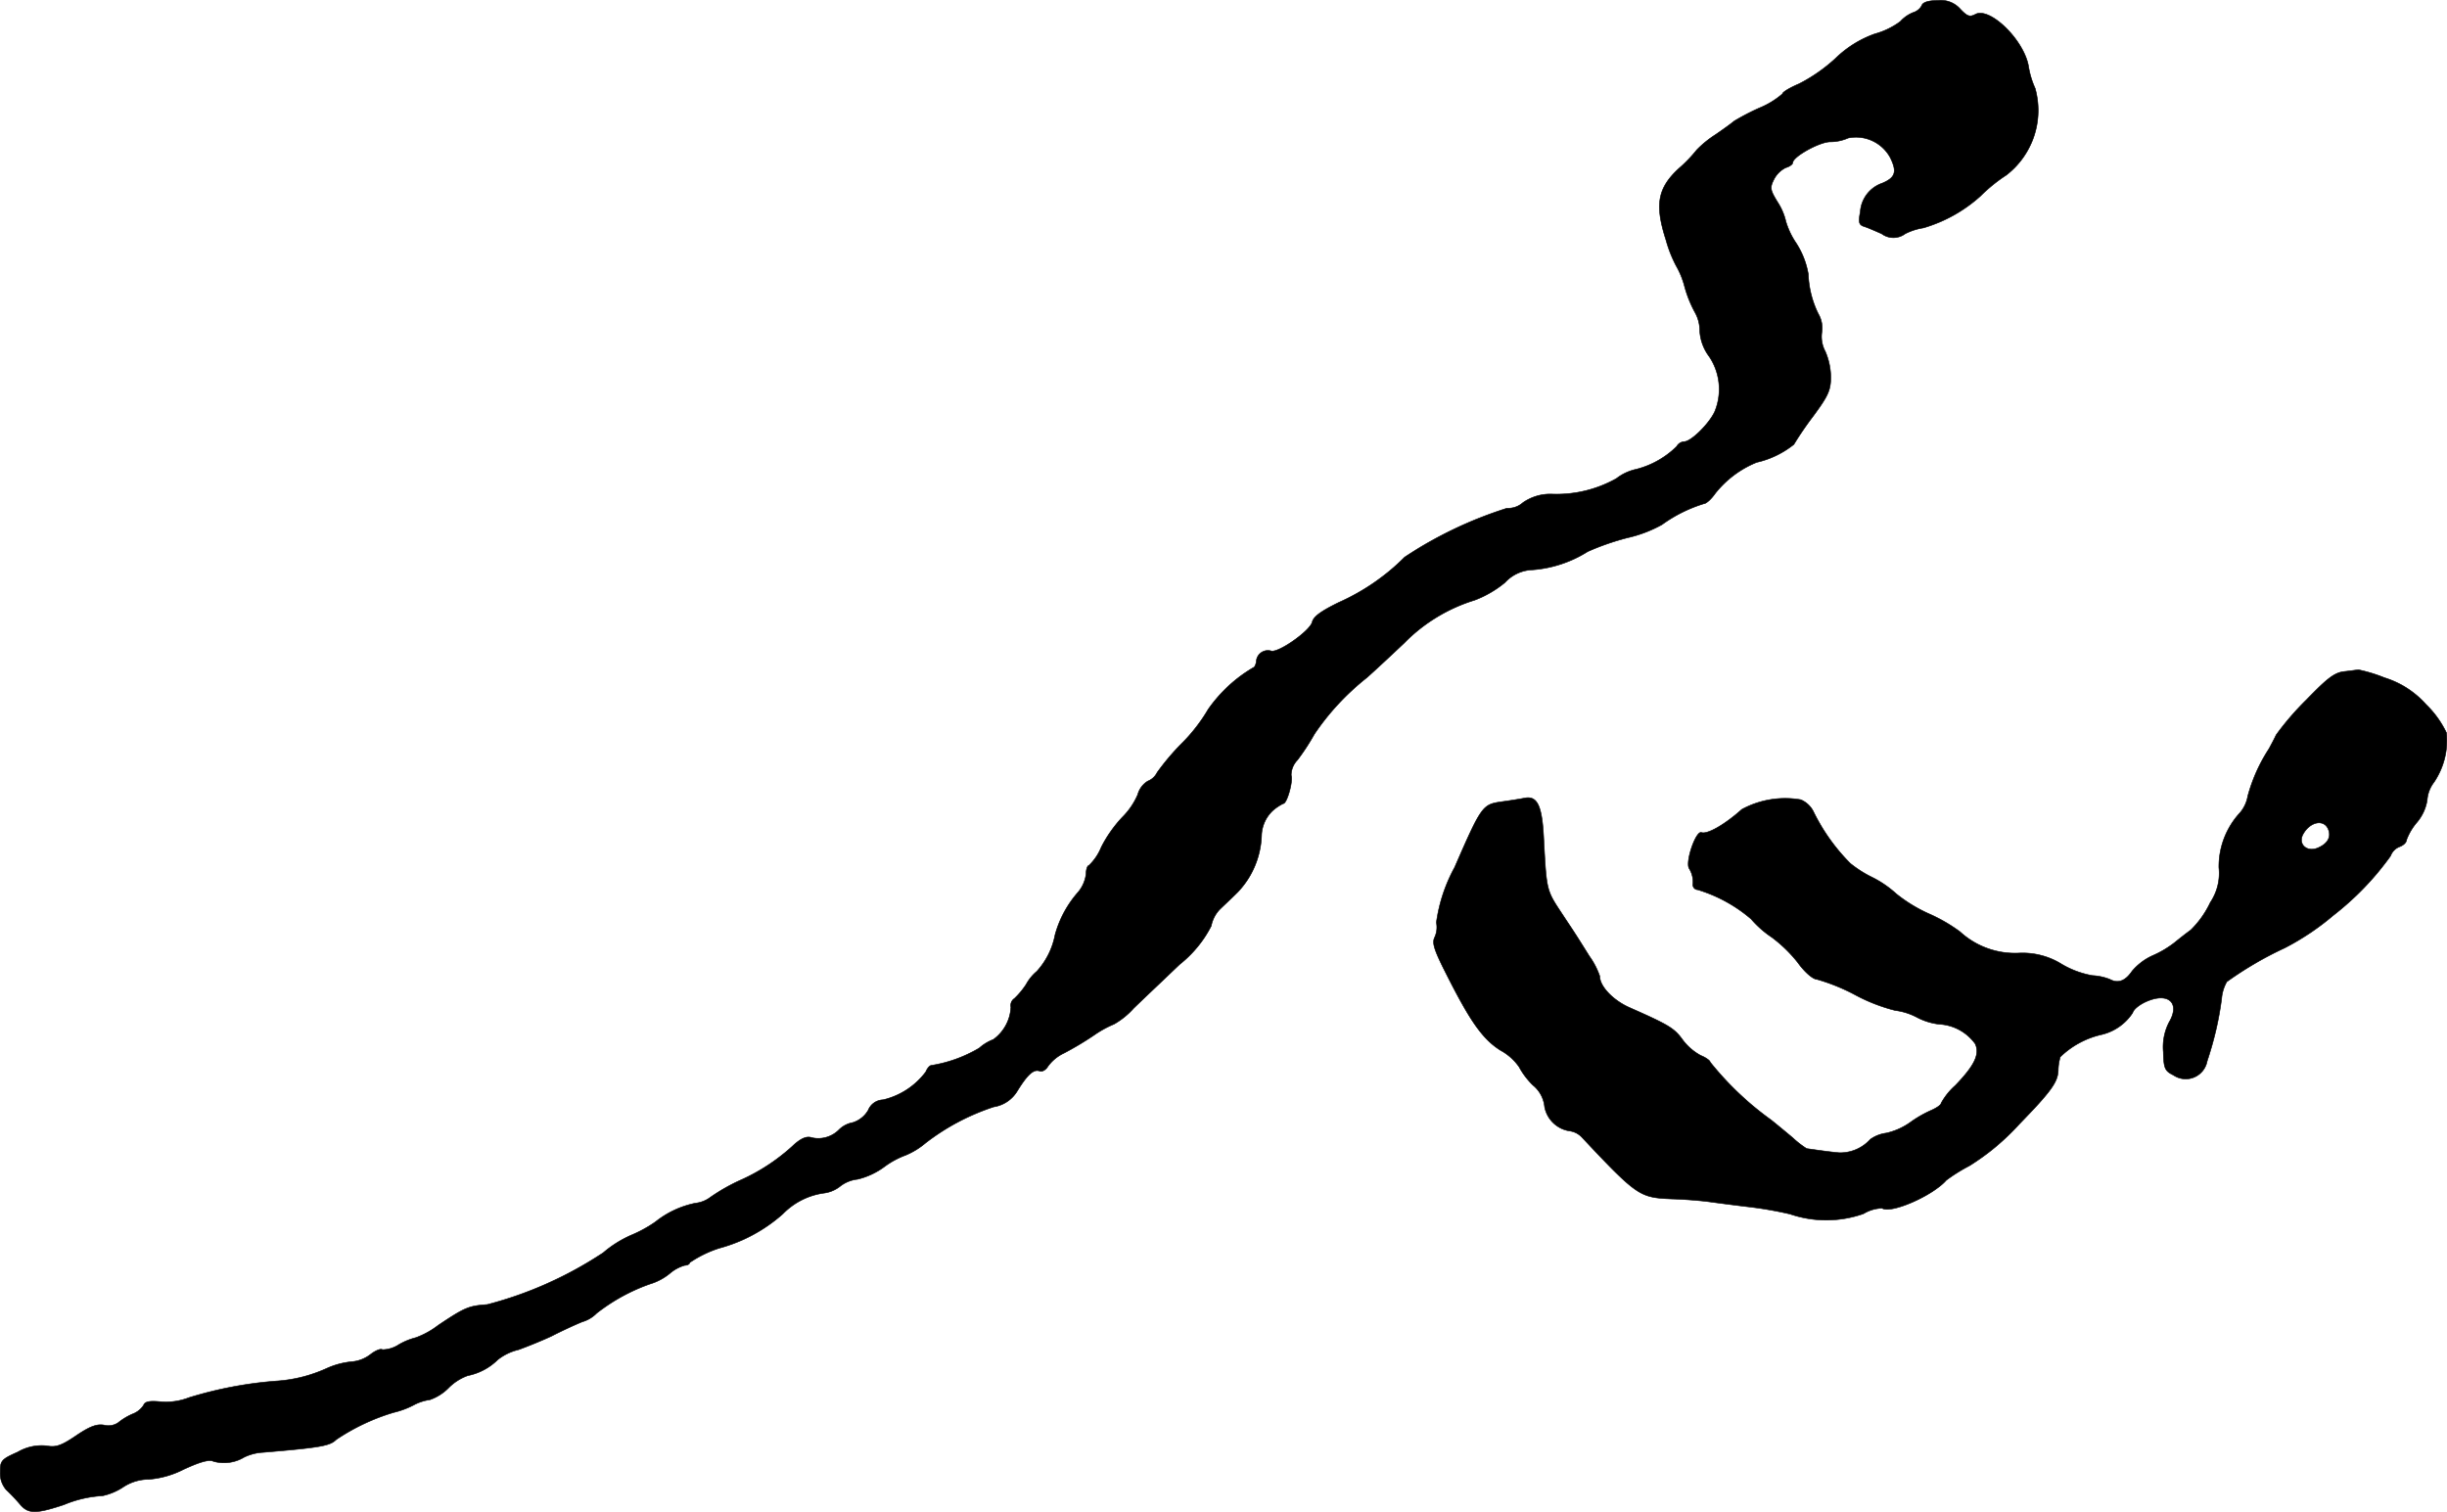
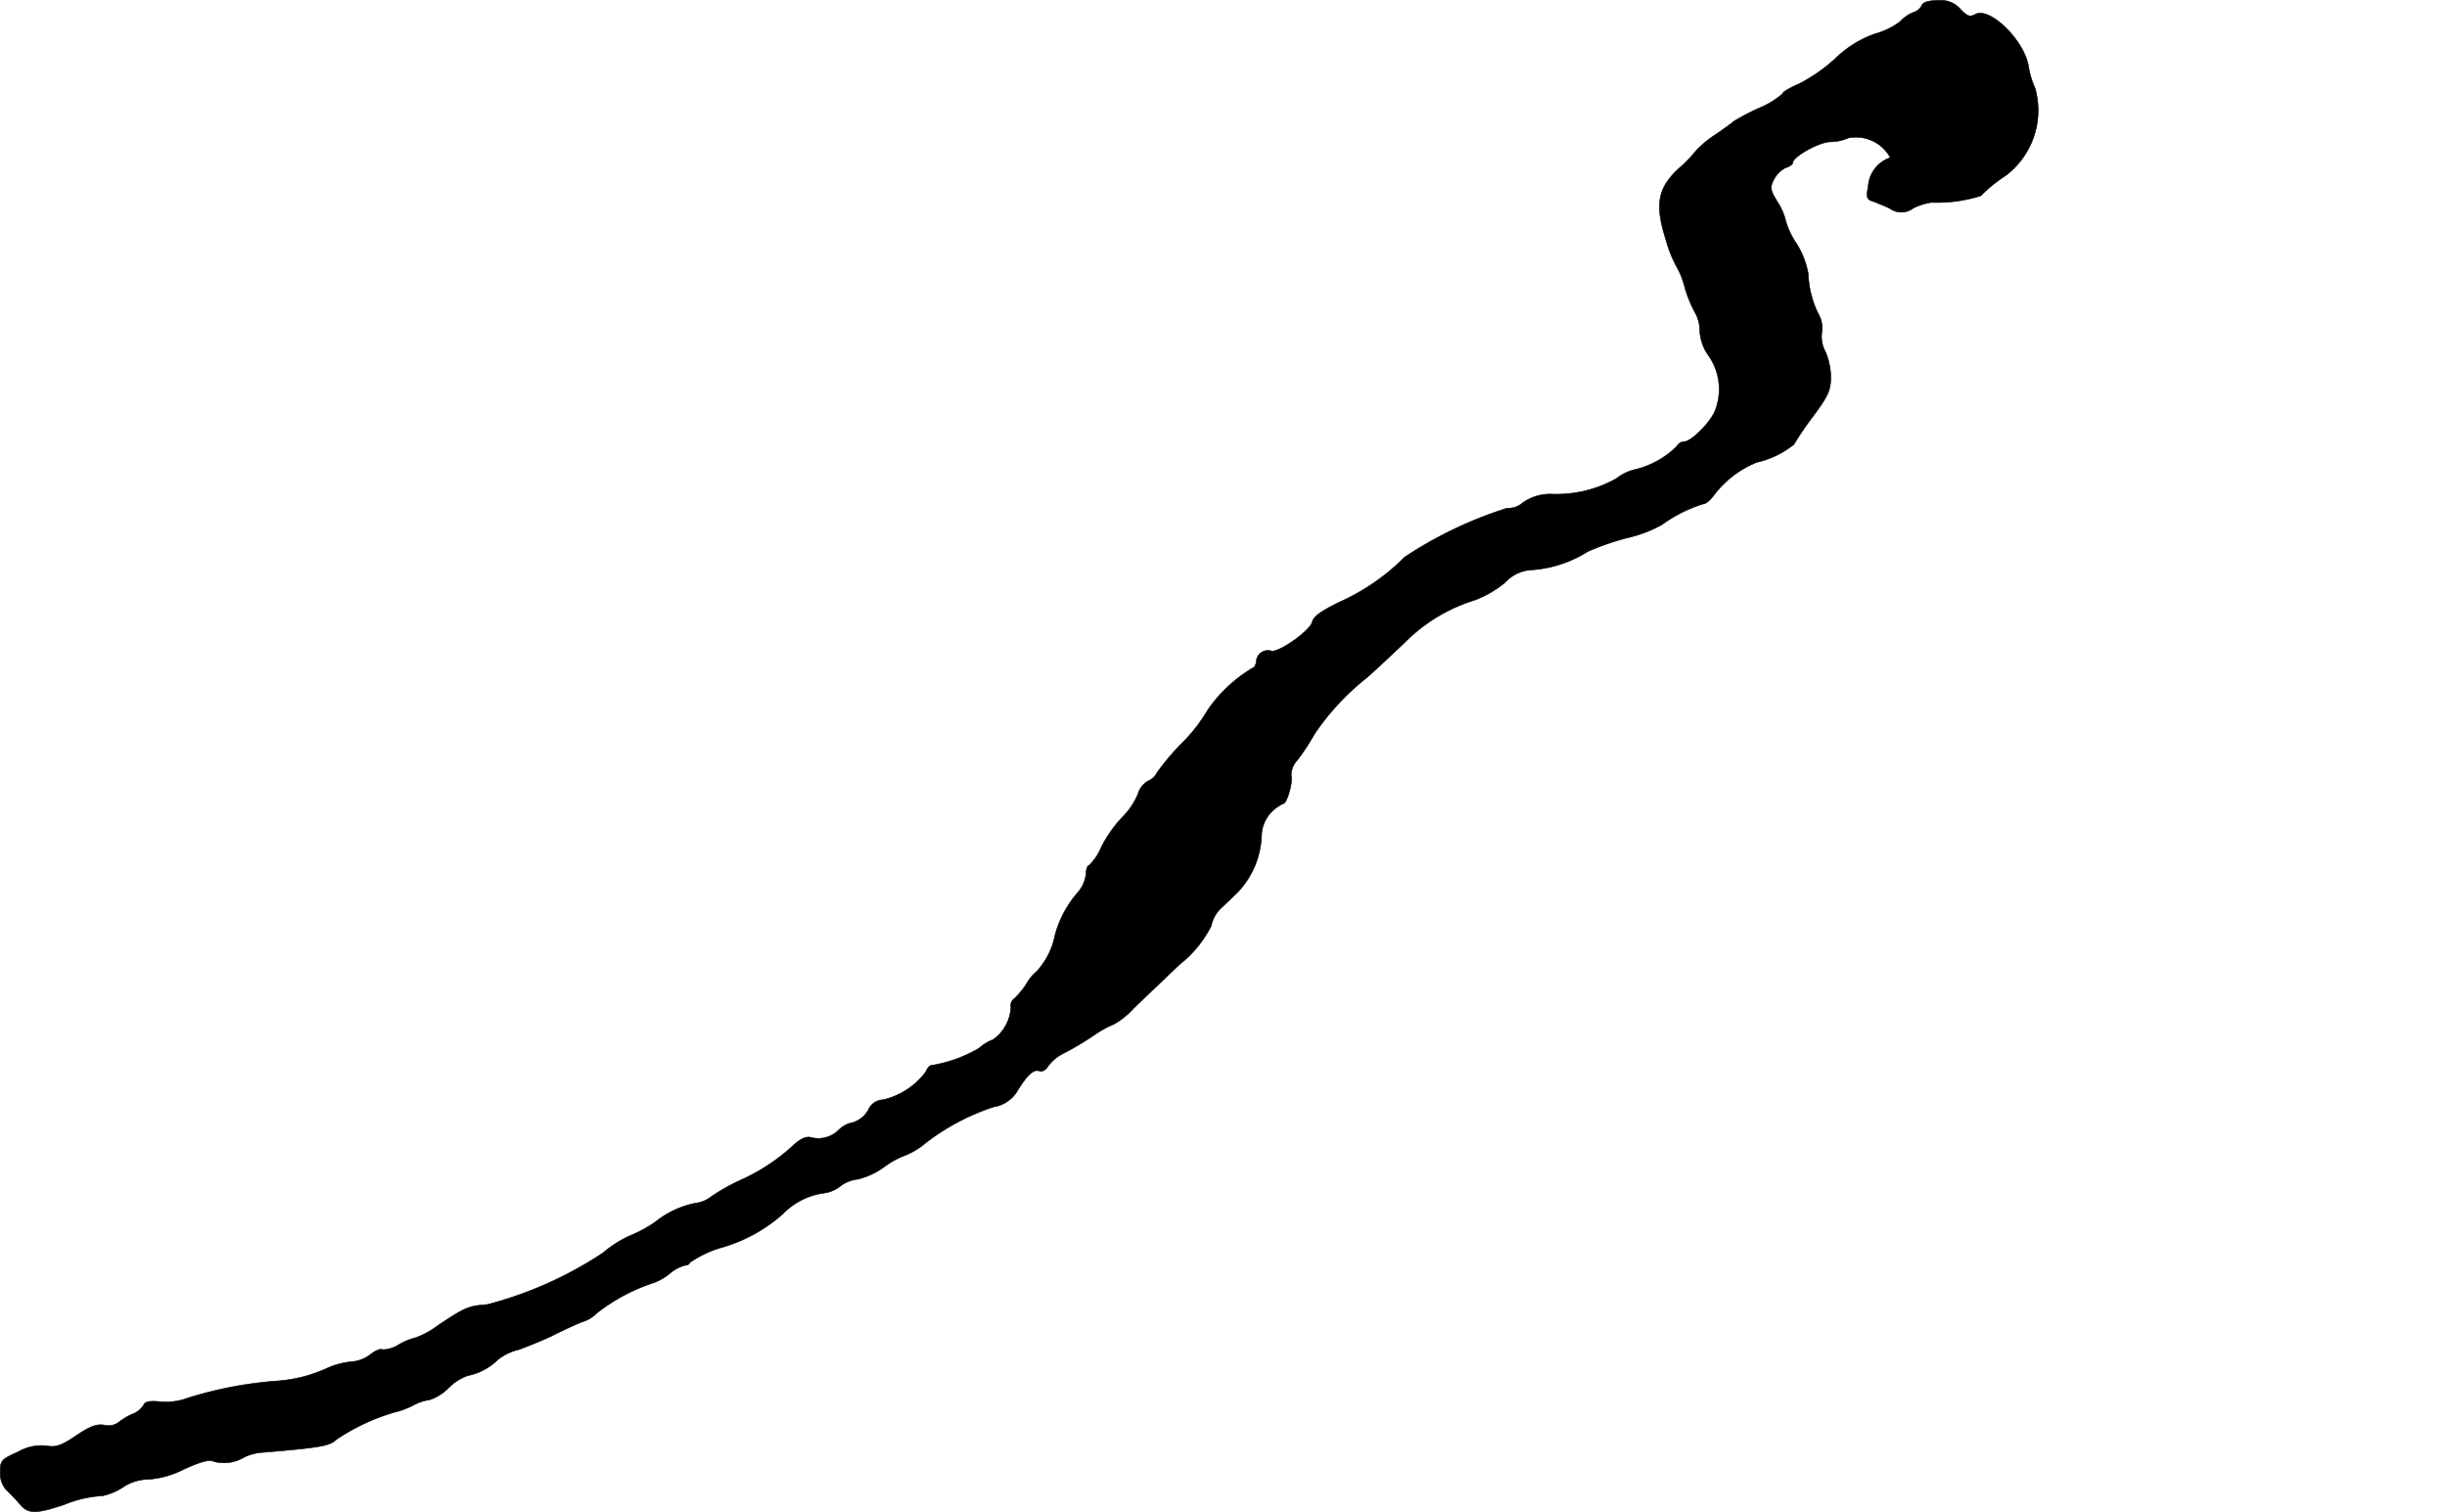
<svg xmlns="http://www.w3.org/2000/svg" version="1.1" width="15.168mm" height="9.374mm" viewBox="0 0 42.997 26.572">
  <defs>
    <style type="text/css">
      .a {
        stroke: #000;
        stroke-linecap: round;
        stroke-linejoin: round;
        stroke-width: 0.01px;
      }
    </style>
  </defs>
-   <path class="a" d="M33.767.099A.259.259,0,0,1,33.615.22a.608.608,0,0,0-.224.157,1.329,1.329,0,0,1-.448.218,1.896,1.896,0,0,0-.69.43,2.893,2.893,0,0,1-.642.448c-.157.067-.291.145-.291.176a1.468,1.468,0,0,1-.406.248,4.221,4.221,0,0,0-.442.23c-.018.018-.164.127-.333.242a1.808,1.808,0,0,0-.327.267,2.403,2.403,0,0,1-.309.321c-.376.345-.43.636-.23,1.26a2.234,2.234,0,0,0,.182.46,1.445,1.445,0,0,1,.145.357,2.096,2.096,0,0,0,.182.454.652.652,0,0,1,.085.327.833.833,0,0,0,.164.448A1.029,1.029,0,0,1,30.127,7.24c-.109.224-.418.521-.533.521a.164.164,0,0,0-.133.085,1.557,1.557,0,0,1-.709.4.864.864,0,0,0-.351.164,2.146,2.146,0,0,1-1.139.273.839.839,0,0,0-.503.151.389.389,0,0,1-.279.097,7.132,7.132,0,0,0-1.799.86,3.806,3.806,0,0,1-1.151.793c-.309.151-.448.248-.472.345-.036.157-.606.557-.727.509a.204.204,0,0,0-.25.145l-.005.024a.225.225,0,0,1-.036.115,2.539,2.539,0,0,0-.812.745,2.893,2.893,0,0,1-.466.6,4.246,4.246,0,0,0-.43.509.305.305,0,0,1-.164.151.398.398,0,0,0-.176.236,1.27,1.27,0,0,1-.273.4,2.248,2.248,0,0,0-.369.527.92.92,0,0,1-.218.321c-.024,0-.048.067-.048.145a.613.613,0,0,1-.139.321,1.885,1.885,0,0,0-.406.751,1.318,1.318,0,0,1-.321.642.803.803,0,0,0-.188.23,1.385,1.385,0,0,1-.206.248.146.146,0,0,0-.061.151.746.746,0,0,1-.309.569.804.804,0,0,0-.248.151,2.389,2.389,0,0,1-.836.303c-.036,0-.079.055-.103.115a1.308,1.308,0,0,1-.751.491.29.29,0,0,0-.26.182.478.478,0,0,1-.273.218.459.459,0,0,0-.236.121.51.51,0,0,1-.478.145c-.085-.03-.176,0-.309.115a3.432,3.432,0,0,1-.933.624,3.395,3.395,0,0,0-.539.303.54.54,0,0,1-.273.109,1.647,1.647,0,0,0-.697.327,2.235,2.235,0,0,1-.43.236,1.964,1.964,0,0,0-.491.309,6.776,6.776,0,0,1-2.035.909c-.327.024-.388.048-.86.363a1.501,1.501,0,0,1-.394.218,1.176,1.176,0,0,0-.297.121.542.542,0,0,1-.291.091c-.03-.024-.127.018-.212.085a.617.617,0,0,1-.333.127,1.386,1.386,0,0,0-.43.115,2.524,2.524,0,0,1-.89.224,7.01,7.01,0,0,0-1.532.291,1.114,1.114,0,0,1-.497.073c-.194-.018-.279-.006-.303.061a.398.398,0,0,1-.2.157,1.11,1.11,0,0,0-.248.151.306.306,0,0,1-.242.042c-.127-.024-.248.018-.491.182-.267.182-.363.212-.521.182a.832.832,0,0,0-.509.109c-.285.127-.309.151-.309.351a.449.449,0,0,0,.103.309,3.38,3.38,0,0,1,.242.254c.145.176.279.176.775.012a2.053,2.053,0,0,1,.678-.157,1.068,1.068,0,0,0,.351-.145.826.826,0,0,1,.466-.145,1.621,1.621,0,0,0,.612-.176c.291-.133.448-.176.521-.139a.685.685,0,0,0,.539-.073.872.872,0,0,1,.333-.085c1.012-.085,1.175-.115,1.284-.224A3.675,3.675,0,0,1,6.917,24.823a1.511,1.511,0,0,0,.345-.127.847.847,0,0,1,.291-.097.858.858,0,0,0,.333-.212.904.904,0,0,1,.333-.212,1.036,1.036,0,0,0,.527-.279.931.931,0,0,1,.363-.176c.17-.061.436-.17.588-.242.151-.079.388-.188.533-.248a.581.581,0,0,0,.254-.151,3.276,3.276,0,0,1,.939-.515.993.993,0,0,0,.351-.188.687.687,0,0,1,.26-.139c.048,0,.085-.024.085-.048a1.981,1.981,0,0,1,.521-.254,2.762,2.762,0,0,0,1.114-.6,1.242,1.242,0,0,1,.733-.369.575.575,0,0,0,.279-.121.603.603,0,0,1,.303-.121,1.297,1.297,0,0,0,.46-.212,1.507,1.507,0,0,1,.388-.212,1.33,1.33,0,0,0,.345-.212,3.998,3.998,0,0,1,1.199-.636.587.587,0,0,0,.418-.285c.176-.285.285-.382.388-.345.042.018.109-.018.145-.079a.732.732,0,0,1,.285-.236,5.451,5.451,0,0,0,.527-.315,1.886,1.886,0,0,1,.351-.194,1.376,1.376,0,0,0,.345-.279c.157-.151.521-.497.806-.769a2.041,2.041,0,0,0,.557-.678.579.579,0,0,1,.145-.285c.061-.061.206-.194.321-.309a1.521,1.521,0,0,0,.418-.993.627.627,0,0,1,.194-.436.82.82,0,0,1,.188-.127c.067,0,.176-.4.139-.497a.384.384,0,0,1,.109-.267,3.954,3.954,0,0,0,.297-.454,4.392,4.392,0,0,1,.921-.993c.151-.133.448-.412.66-.612A2.951,2.951,0,0,1,25.911,10.547a1.884,1.884,0,0,0,.533-.309.686.686,0,0,1,.485-.224,2.114,2.114,0,0,0,.969-.321,4.559,4.559,0,0,1,.697-.242,2.279,2.279,0,0,0,.606-.23,2.502,2.502,0,0,1,.739-.369c.042,0,.133-.085.2-.182a1.788,1.788,0,0,1,.727-.545,1.609,1.609,0,0,0,.654-.315,5.737,5.737,0,0,1,.339-.497c.26-.351.309-.454.309-.684a1.166,1.166,0,0,0-.097-.454.551.551,0,0,1-.061-.327.495.495,0,0,0-.061-.333,1.723,1.723,0,0,1-.176-.697,1.469,1.469,0,0,0-.212-.545,1.384,1.384,0,0,1-.182-.382,1.057,1.057,0,0,0-.145-.339c-.133-.218-.139-.254-.061-.406a.464.464,0,0,1,.206-.2c.067-.018.121-.061.121-.085,0-.109.472-.369.66-.369a.783.783,0,0,0,.315-.067.685.685,0,0,1,.739.345c.121.248.091.351-.139.448a.572.572,0,0,0-.388.503c-.036.188-.024.23.067.26.061.018.2.079.309.127a.345.345,0,0,0,.412,0,1.056,1.056,0,0,1,.321-.103A2.574,2.574,0,0,0,34.803,3.442a2.725,2.725,0,0,1,.448-.363,1.435,1.435,0,0,0,.509-1.526,1.521,1.521,0,0,1-.115-.382C35.572.711,34.966.117,34.712.25c-.103.055-.145.036-.267-.091A.454.454,0,0,0,34.051.008C33.888.008,33.785.038,33.767.099Z" />
-   <path class="a" d="M41.193,11.801c-.17.018-.297.115-.666.497a4.976,4.976,0,0,0-.533.618c-.036.079-.097.188-.121.236a2.945,2.945,0,0,0-.376.836.613.613,0,0,1-.139.297,1.389,1.389,0,0,0-.369.963.924.924,0,0,1-.151.612,1.665,1.665,0,0,1-.345.485c-.085.061-.206.157-.273.212a1.75,1.75,0,0,1-.394.236,1.028,1.028,0,0,0-.363.273c-.115.17-.242.224-.388.145a.979.979,0,0,0-.309-.067,1.615,1.615,0,0,1-.539-.2,1.306,1.306,0,0,0-.763-.194,1.428,1.428,0,0,1-1.024-.376,2.83,2.83,0,0,0-.545-.315,2.62,2.62,0,0,1-.575-.351,1.828,1.828,0,0,0-.424-.291,2.042,2.042,0,0,1-.382-.242,3.435,3.435,0,0,1-.654-.921.442.442,0,0,0-.218-.2,1.594,1.594,0,0,0-1.036.17c-.297.267-.606.442-.709.406-.097-.036-.285.509-.218.63a.444.444,0,0,1,.067.285.088.088,0,0,0,.085.091,2.619,2.619,0,0,1,.939.515,1.774,1.774,0,0,0,.363.321,2.456,2.456,0,0,1,.46.448c.121.17.267.291.333.291a3.412,3.412,0,0,1,.672.273,3.046,3.046,0,0,0,.703.273,1.125,1.125,0,0,1,.382.121,1.111,1.111,0,0,0,.388.121.836.836,0,0,1,.636.345c.085.182-.012.382-.351.733a1.172,1.172,0,0,0-.248.309c0,.03-.079.085-.176.127a2.055,2.055,0,0,0-.376.218,1.177,1.177,0,0,1-.412.182.613.613,0,0,0-.279.109.717.717,0,0,1-.545.236c-.151-.012-.4-.048-.575-.073a1.62,1.62,0,0,1-.242-.188c-.115-.097-.291-.242-.382-.315a5.411,5.411,0,0,1-1.072-1.018c0-.024-.073-.079-.164-.115a.966.966,0,0,1-.321-.279c-.145-.2-.242-.26-.945-.569-.279-.127-.509-.369-.509-.545a1.339,1.339,0,0,0-.182-.351c-.194-.309-.218-.351-.448-.697-.315-.478-.303-.418-.357-1.411-.03-.545-.115-.715-.333-.672-.091.018-.279.048-.424.067-.315.048-.339.079-.806,1.151a2.805,2.805,0,0,0-.321.969.423.423,0,0,1-.03.26c-.048.097-.012.218.194.624.436.866.654,1.169.963,1.363a.943.943,0,0,1,.327.291,1.321,1.321,0,0,0,.242.321.561.561,0,0,1,.206.382.528.528,0,0,0,.448.424.362.362,0,0,1,.206.109c.975,1.036,1.012,1.06,1.587,1.084.218.006.503.03.636.048s.454.061.709.091a6.668,6.668,0,0,1,.727.127,1.965,1.965,0,0,0,1.29-.006.661.661,0,0,1,.327-.097c.157.103.896-.224,1.127-.491a2.985,2.985,0,0,1,.406-.254,4.154,4.154,0,0,0,.878-.733c.563-.581.678-.739.684-.951a.873.873,0,0,1,.036-.23,1.53,1.53,0,0,1,.733-.394.896.896,0,0,0,.539-.382c.018-.067.133-.151.248-.2.382-.164.588.03.394.363a.952.952,0,0,0-.103.527c.006.291.03.333.176.406a.383.383,0,0,0,.594-.248,5.755,5.755,0,0,0,.254-1.096.711.711,0,0,1,.091-.297,6.22,6.22,0,0,1,1.018-.594,4.524,4.524,0,0,0,.842-.563,5.057,5.057,0,0,0,1.018-1.054.273.273,0,0,1,.164-.164c.061-.024.115-.073.115-.115a.996.996,0,0,1,.182-.309.802.802,0,0,0,.182-.394.583.583,0,0,1,.121-.315,1.313,1.313,0,0,0,.218-.866,1.73,1.73,0,0,0-.357-.497,1.616,1.616,0,0,0-.733-.472,2.653,2.653,0,0,0-.454-.139C41.423,11.771,41.308,11.789,41.193,11.801ZM40.914,14.581c.048.127-.012.242-.176.315-.194.091-.363-.055-.273-.23C40.587,14.436,40.841,14.387,40.914,14.581Z" />
+   <path class="a" d="M33.767.099A.259.259,0,0,1,33.615.22a.608.608,0,0,0-.224.157,1.329,1.329,0,0,1-.448.218,1.896,1.896,0,0,0-.69.43,2.893,2.893,0,0,1-.642.448c-.157.067-.291.145-.291.176a1.468,1.468,0,0,1-.406.248,4.221,4.221,0,0,0-.442.23c-.018.018-.164.127-.333.242a1.808,1.808,0,0,0-.327.267,2.403,2.403,0,0,1-.309.321c-.376.345-.43.636-.23,1.26a2.234,2.234,0,0,0,.182.46,1.445,1.445,0,0,1,.145.357,2.096,2.096,0,0,0,.182.454.652.652,0,0,1,.085.327.833.833,0,0,0,.164.448A1.029,1.029,0,0,1,30.127,7.24c-.109.224-.418.521-.533.521a.164.164,0,0,0-.133.085,1.557,1.557,0,0,1-.709.4.864.864,0,0,0-.351.164,2.146,2.146,0,0,1-1.139.273.839.839,0,0,0-.503.151.389.389,0,0,1-.279.097,7.132,7.132,0,0,0-1.799.86,3.806,3.806,0,0,1-1.151.793c-.309.151-.448.248-.472.345-.036.157-.606.557-.727.509a.204.204,0,0,0-.25.145l-.005.024a.225.225,0,0,1-.036.115,2.539,2.539,0,0,0-.812.745,2.893,2.893,0,0,1-.466.6,4.246,4.246,0,0,0-.43.509.305.305,0,0,1-.164.151.398.398,0,0,0-.176.236,1.27,1.27,0,0,1-.273.4,2.248,2.248,0,0,0-.369.527.92.92,0,0,1-.218.321c-.024,0-.048.067-.048.145a.613.613,0,0,1-.139.321,1.885,1.885,0,0,0-.406.751,1.318,1.318,0,0,1-.321.642.803.803,0,0,0-.188.23,1.385,1.385,0,0,1-.206.248.146.146,0,0,0-.061.151.746.746,0,0,1-.309.569.804.804,0,0,0-.248.151,2.389,2.389,0,0,1-.836.303c-.036,0-.079.055-.103.115a1.308,1.308,0,0,1-.751.491.29.29,0,0,0-.26.182.478.478,0,0,1-.273.218.459.459,0,0,0-.236.121.51.51,0,0,1-.478.145c-.085-.03-.176,0-.309.115a3.432,3.432,0,0,1-.933.624,3.395,3.395,0,0,0-.539.303.54.54,0,0,1-.273.109,1.647,1.647,0,0,0-.697.327,2.235,2.235,0,0,1-.43.236,1.964,1.964,0,0,0-.491.309,6.776,6.776,0,0,1-2.035.909c-.327.024-.388.048-.86.363a1.501,1.501,0,0,1-.394.218,1.176,1.176,0,0,0-.297.121.542.542,0,0,1-.291.091c-.03-.024-.127.018-.212.085a.617.617,0,0,1-.333.127,1.386,1.386,0,0,0-.43.115,2.524,2.524,0,0,1-.89.224,7.01,7.01,0,0,0-1.532.291,1.114,1.114,0,0,1-.497.073c-.194-.018-.279-.006-.303.061a.398.398,0,0,1-.2.157,1.11,1.11,0,0,0-.248.151.306.306,0,0,1-.242.042c-.127-.024-.248.018-.491.182-.267.182-.363.212-.521.182a.832.832,0,0,0-.509.109c-.285.127-.309.151-.309.351a.449.449,0,0,0,.103.309,3.38,3.38,0,0,1,.242.254c.145.176.279.176.775.012a2.053,2.053,0,0,1,.678-.157,1.068,1.068,0,0,0,.351-.145.826.826,0,0,1,.466-.145,1.621,1.621,0,0,0,.612-.176c.291-.133.448-.176.521-.139a.685.685,0,0,0,.539-.073.872.872,0,0,1,.333-.085c1.012-.085,1.175-.115,1.284-.224A3.675,3.675,0,0,1,6.917,24.823a1.511,1.511,0,0,0,.345-.127.847.847,0,0,1,.291-.097.858.858,0,0,0,.333-.212.904.904,0,0,1,.333-.212,1.036,1.036,0,0,0,.527-.279.931.931,0,0,1,.363-.176c.17-.061.436-.17.588-.242.151-.079.388-.188.533-.248a.581.581,0,0,0,.254-.151,3.276,3.276,0,0,1,.939-.515.993.993,0,0,0,.351-.188.687.687,0,0,1,.26-.139c.048,0,.085-.024.085-.048a1.981,1.981,0,0,1,.521-.254,2.762,2.762,0,0,0,1.114-.6,1.242,1.242,0,0,1,.733-.369.575.575,0,0,0,.279-.121.603.603,0,0,1,.303-.121,1.297,1.297,0,0,0,.46-.212,1.507,1.507,0,0,1,.388-.212,1.33,1.33,0,0,0,.345-.212,3.998,3.998,0,0,1,1.199-.636.587.587,0,0,0,.418-.285c.176-.285.285-.382.388-.345.042.018.109-.018.145-.079a.732.732,0,0,1,.285-.236,5.451,5.451,0,0,0,.527-.315,1.886,1.886,0,0,1,.351-.194,1.376,1.376,0,0,0,.345-.279c.157-.151.521-.497.806-.769a2.041,2.041,0,0,0,.557-.678.579.579,0,0,1,.145-.285c.061-.061.206-.194.321-.309a1.521,1.521,0,0,0,.418-.993.627.627,0,0,1,.194-.436.82.82,0,0,1,.188-.127c.067,0,.176-.4.139-.497a.384.384,0,0,1,.109-.267,3.954,3.954,0,0,0,.297-.454,4.392,4.392,0,0,1,.921-.993c.151-.133.448-.412.66-.612A2.951,2.951,0,0,1,25.911,10.547a1.884,1.884,0,0,0,.533-.309.686.686,0,0,1,.485-.224,2.114,2.114,0,0,0,.969-.321,4.559,4.559,0,0,1,.697-.242,2.279,2.279,0,0,0,.606-.23,2.502,2.502,0,0,1,.739-.369c.042,0,.133-.085.2-.182a1.788,1.788,0,0,1,.727-.545,1.609,1.609,0,0,0,.654-.315,5.737,5.737,0,0,1,.339-.497c.26-.351.309-.454.309-.684a1.166,1.166,0,0,0-.097-.454.551.551,0,0,1-.061-.327.495.495,0,0,0-.061-.333,1.723,1.723,0,0,1-.176-.697,1.469,1.469,0,0,0-.212-.545,1.384,1.384,0,0,1-.182-.382,1.057,1.057,0,0,0-.145-.339c-.133-.218-.139-.254-.061-.406a.464.464,0,0,1,.206-.2c.067-.018.121-.061.121-.085,0-.109.472-.369.66-.369a.783.783,0,0,0,.315-.067.685.685,0,0,1,.739.345a.572.572,0,0,0-.388.503c-.036.188-.024.23.067.26.061.018.2.079.309.127a.345.345,0,0,0,.412,0,1.056,1.056,0,0,1,.321-.103A2.574,2.574,0,0,0,34.803,3.442a2.725,2.725,0,0,1,.448-.363,1.435,1.435,0,0,0,.509-1.526,1.521,1.521,0,0,1-.115-.382C35.572.711,34.966.117,34.712.25c-.103.055-.145.036-.267-.091A.454.454,0,0,0,34.051.008C33.888.008,33.785.038,33.767.099Z" />
</svg>